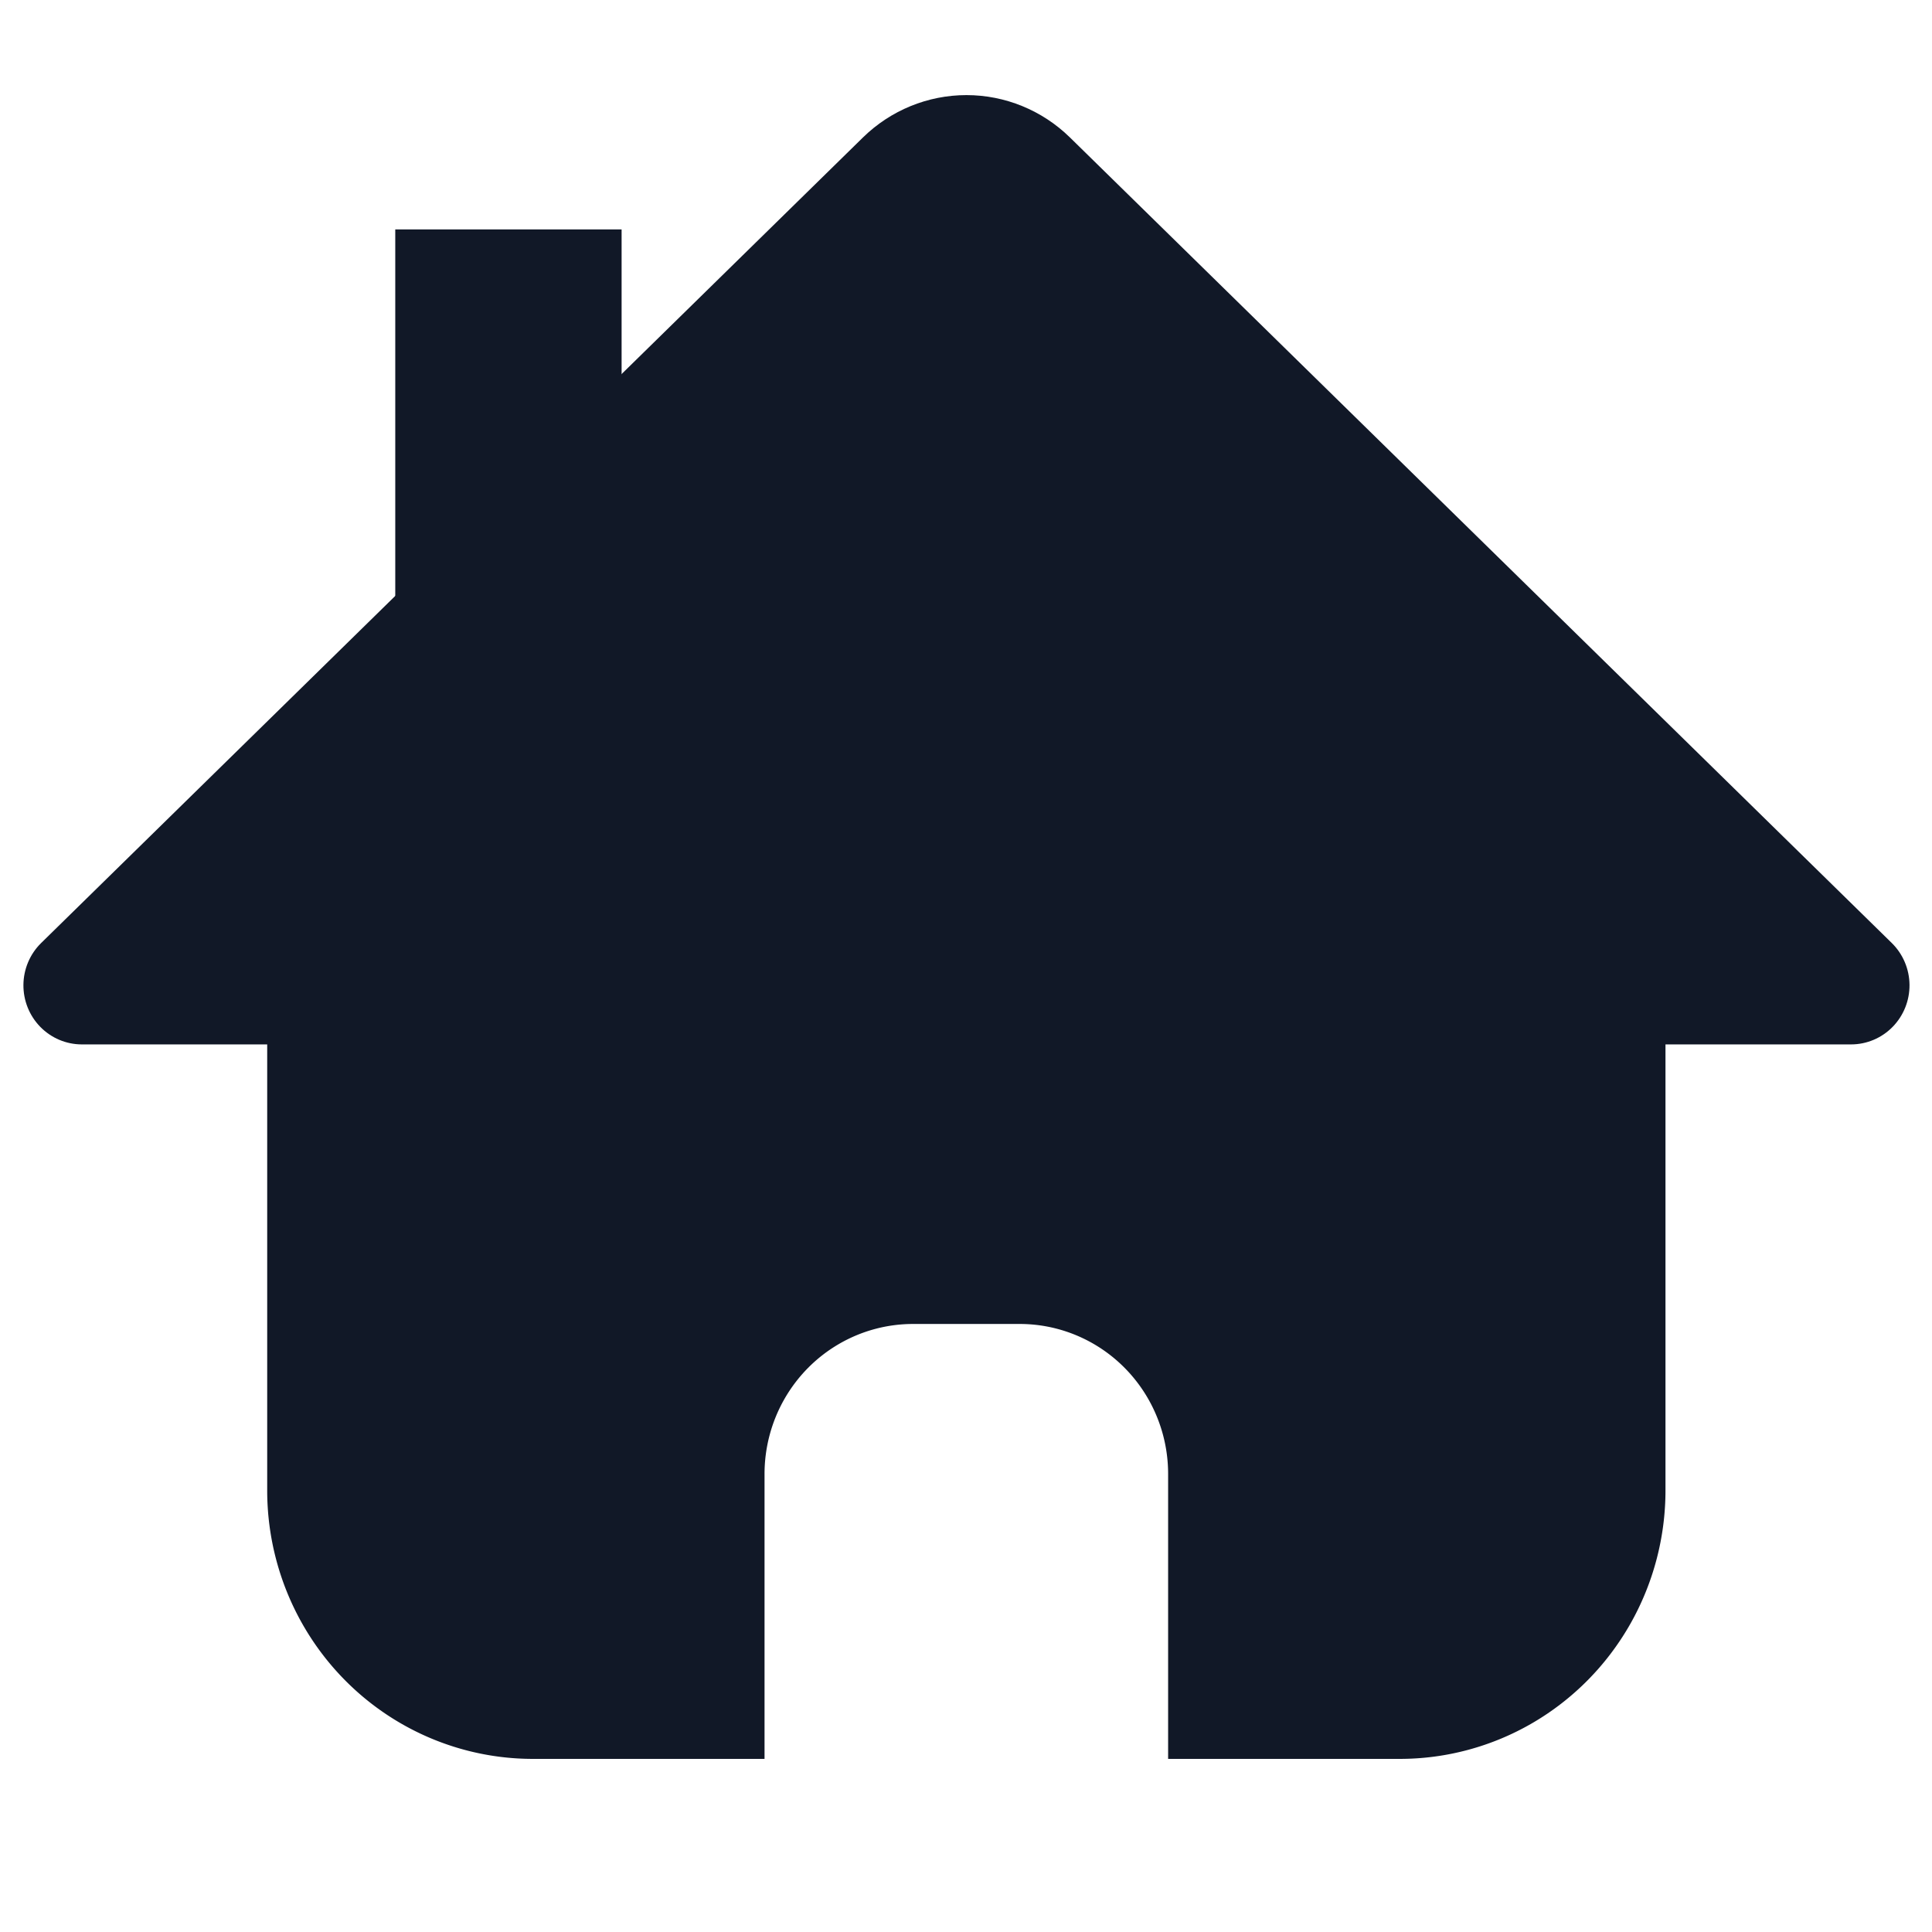
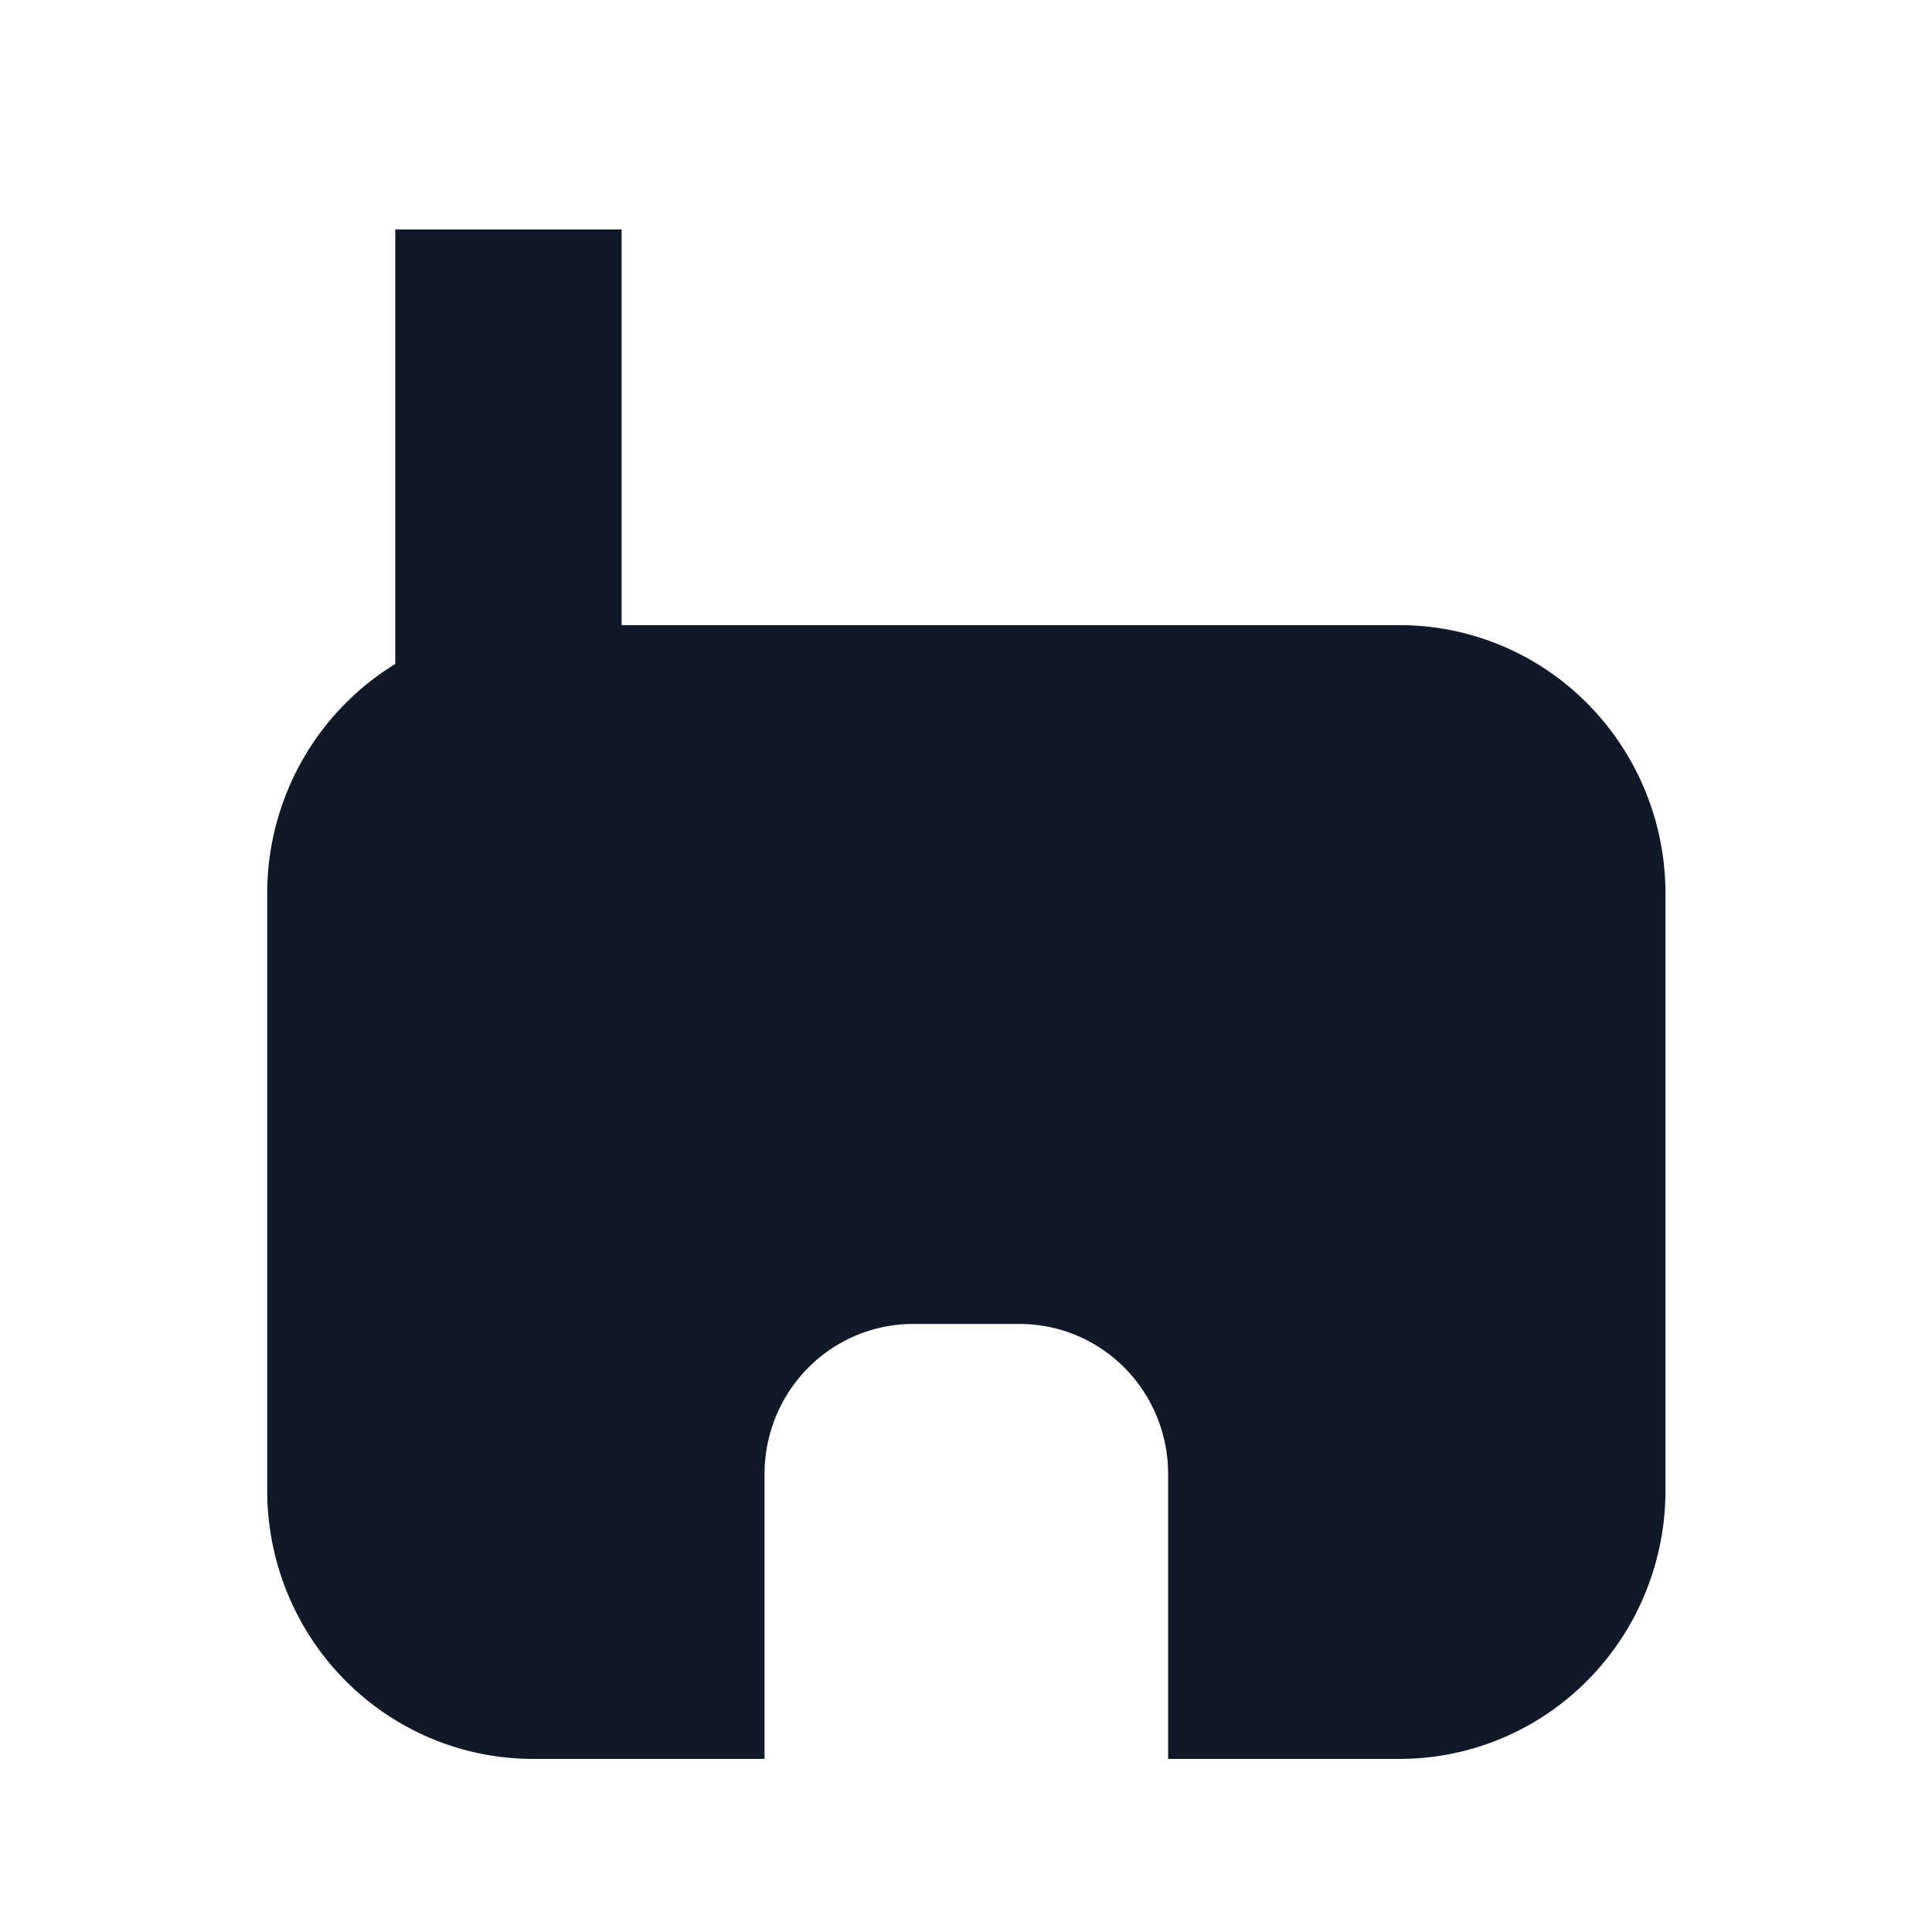
<svg xmlns="http://www.w3.org/2000/svg" width="100" viewBox="0 0 75 75" height="100" version="1.0">
  <defs>
    <clipPath id="a">
-       <path d="M3 6.426h68.906v34.387H3Zm0 0" />
+       <path d="M3 6.426h68.906v34.387H3Z" />
    </clipPath>
    <clipPath id="b">
-       <path d="m41.27 8.09 29.96 29.066a2.13 2.13 0 0 1-1.48 3.657H5.25a2.13 2.13 0 0 1-1.48-3.656L33.73 8.09a5.42 5.42 0 0 1 7.54 0m0 0" />
-     </clipPath>
+       </clipPath>
    <clipPath id="d">
      <path d="M0 .426h68.906v34.387H0Zm0 0" />
    </clipPath>
    <clipPath id="e">
-       <path d="m38.27 2.09 29.96 29.066a2.13 2.13 0 0 1-1.48 3.657H2.25a2.13 2.13 0 0 1-1.48-3.656L30.73 2.09a5.42 5.42 0 0 1 7.54 0m0 0" />
-     </clipPath>
+       </clipPath>
    <clipPath id="c">
      <path d="M0 0h69v35H0z" />
    </clipPath>
  </defs>
  <g style="fill:#111827;fill-opacity:1">
    <g clip-path="url(#a)" style="stroke:#111827;stroke-opacity:1;fill:#111827;fill-opacity:1" transform="matrix(1.065 0 0 1.076 -2.42 -3.371)">
      <g clip-path="url(#b)" style="fill:#111827;fill-opacity:1">
        <g clip-path="url(#c)" style="fill:#111827;fill-opacity:1" transform="translate(3 6)">
          <g clip-path="url(#d)" style="fill:#111827;fill-opacity:1">
            <g style="fill:#111827;fill-opacity:1" clip-path="url(#e)">
-               <path style="color:#000;display:inline;fill:#111827;stroke:none;-inkscape-stroke:none;fill-opacity:1" d="M-3-1.566h75.031v36.379H-3z" stroke="none" />
-             </g>
+               </g>
          </g>
        </g>
      </g>
    </g>
    <path style="color:#000;display:inline;fill:#111827;stroke:none;stroke-width:.75;stroke-opacity:1;-inkscape-stroke:none;fill-opacity:1" d="M24.93 11.41h-8.25v43.184h8.25z" transform="matrix(1.065 0 0 1.076 -2.42 -3.371)" />
    <path style="fill:#111827;fill-opacity:1;stroke-width:1.314;paint-order:stroke fill markers" d="M21.718 25.687a9.686 9.686 0 0 0-9.706 9.708v21.488a9.686 9.686 0 0 0 9.706 9.707h8.422V56.323a5.414 5.414 0 0 1 5.425-5.424h3.862a5.41 5.41 0 0 1 5.424 5.424V66.59h8.423a9.686 9.686 0 0 0 9.706-9.707V35.395a9.686 9.686 0 0 0-9.706-9.708z" transform="matrix(1.065 0 0 1.076 -2.42 -3.371)" />
  </g>
  <g />
</svg>